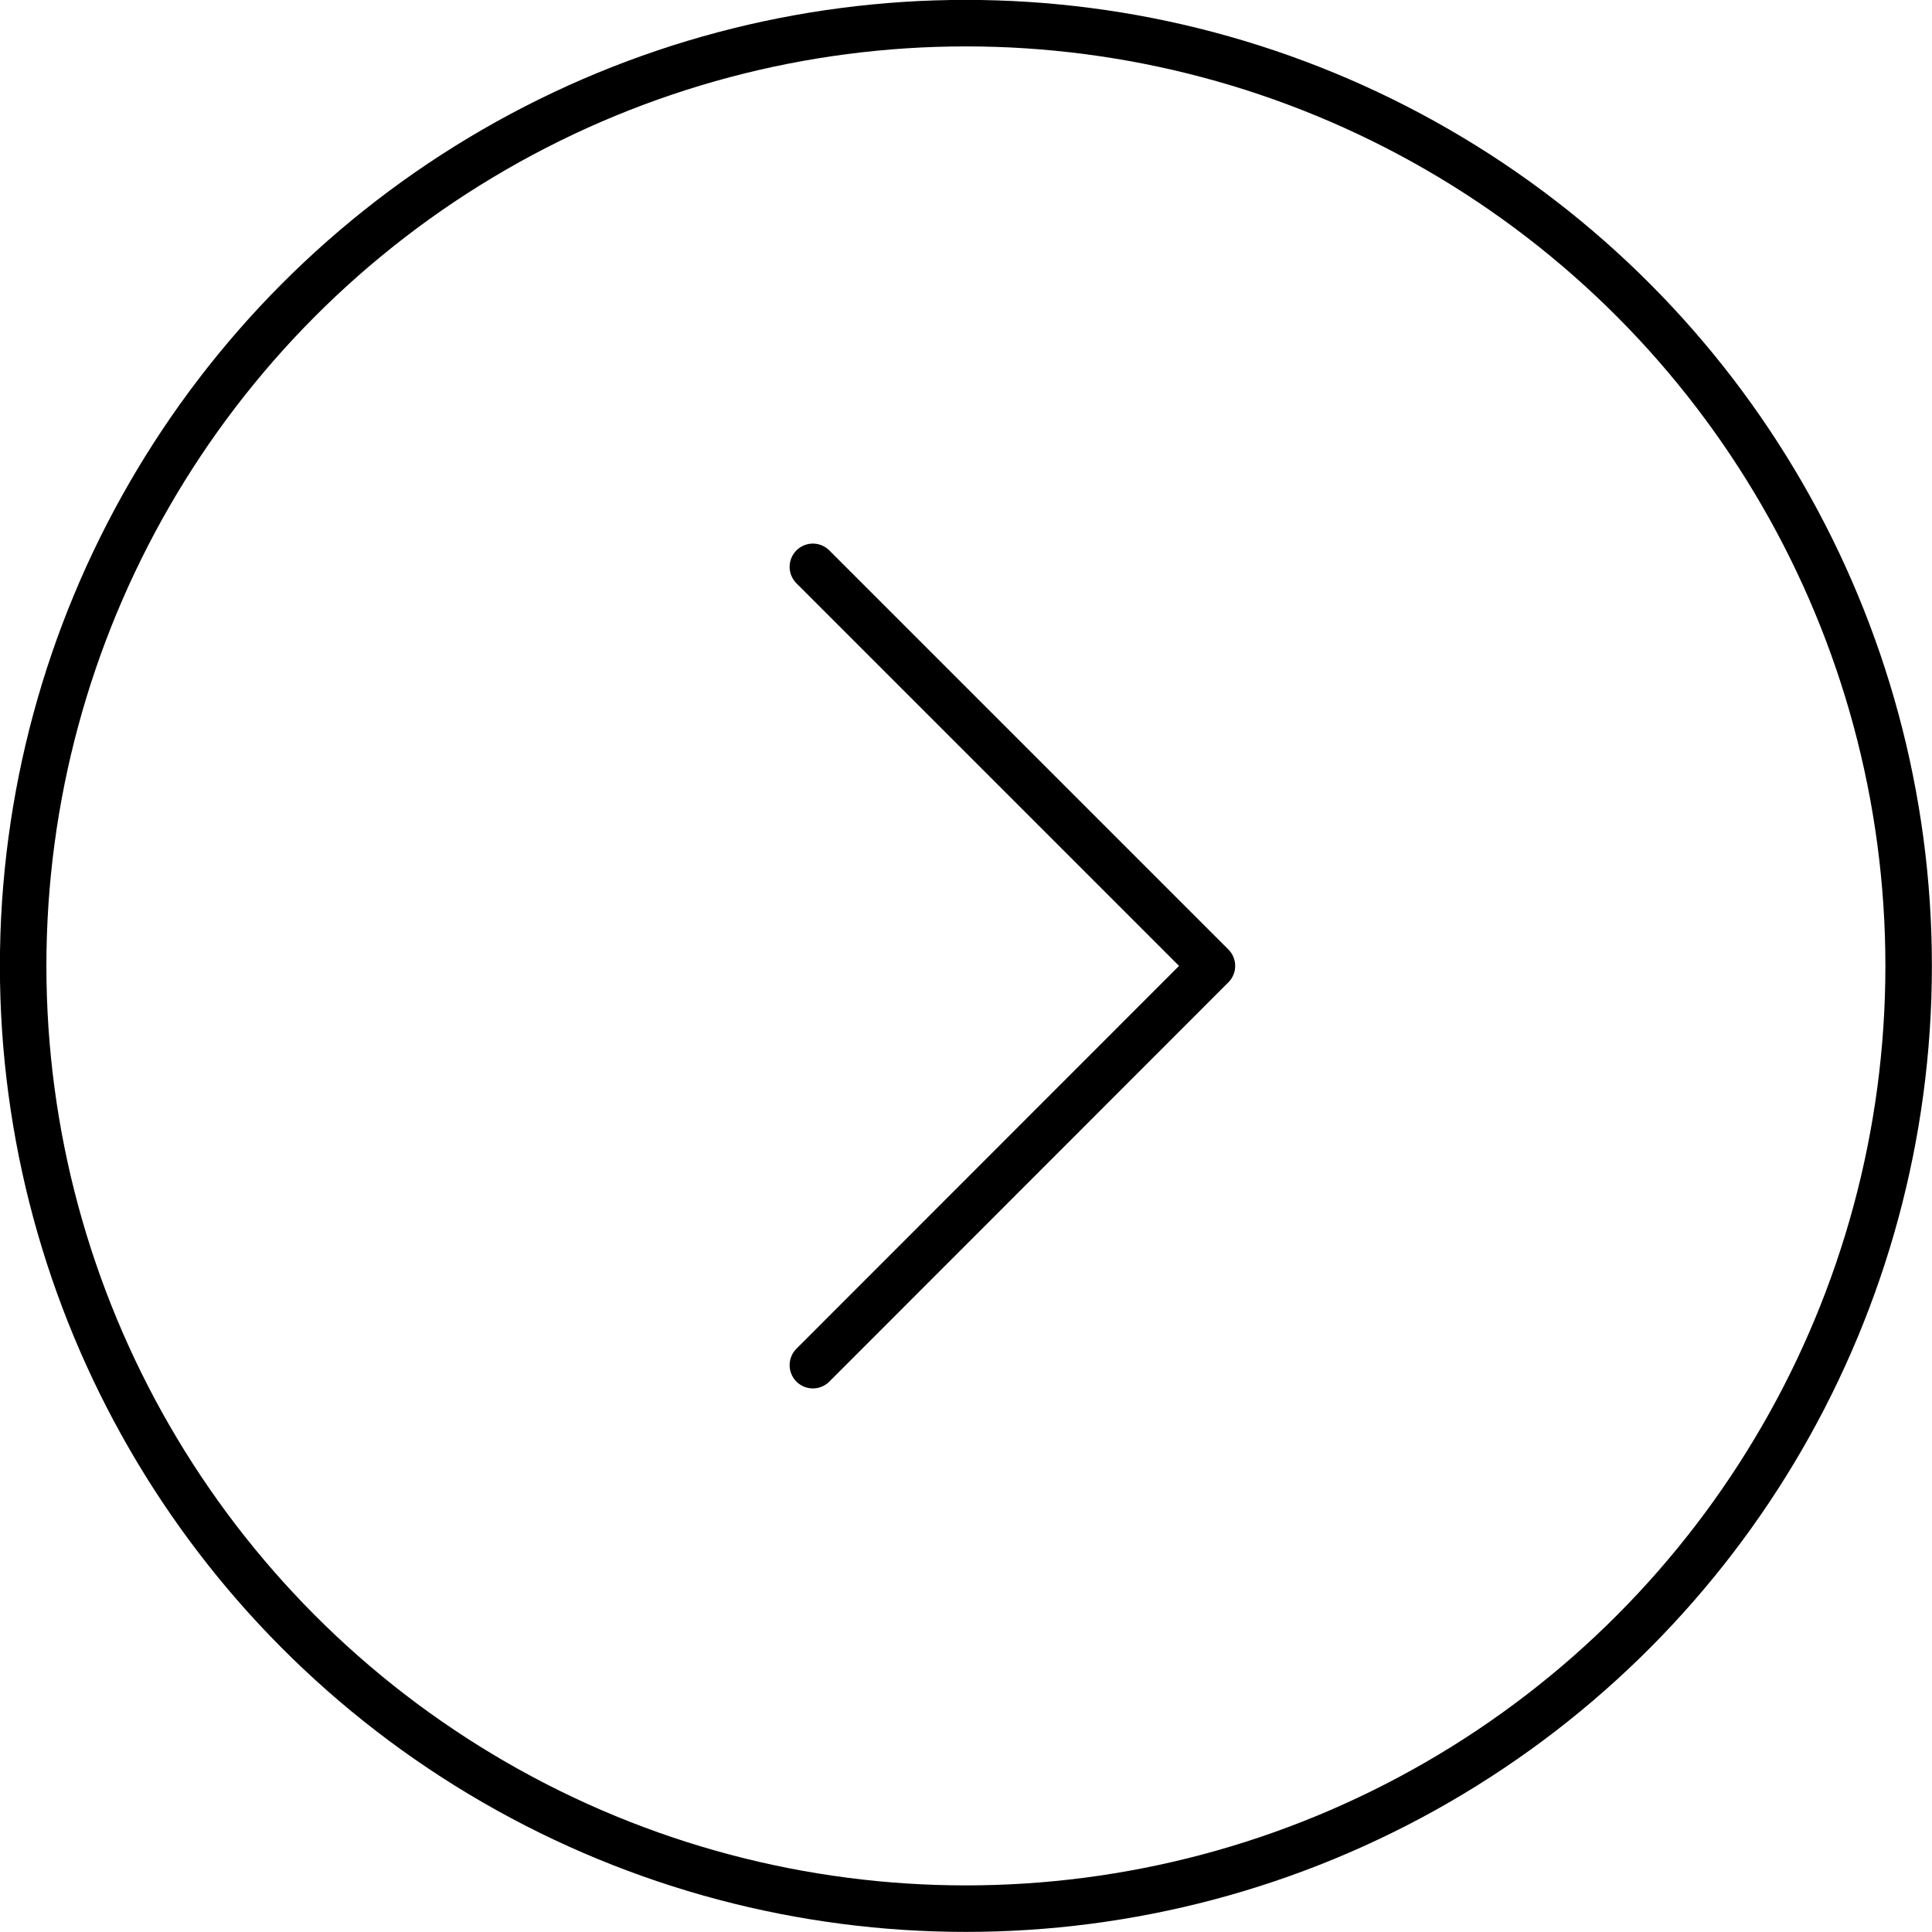
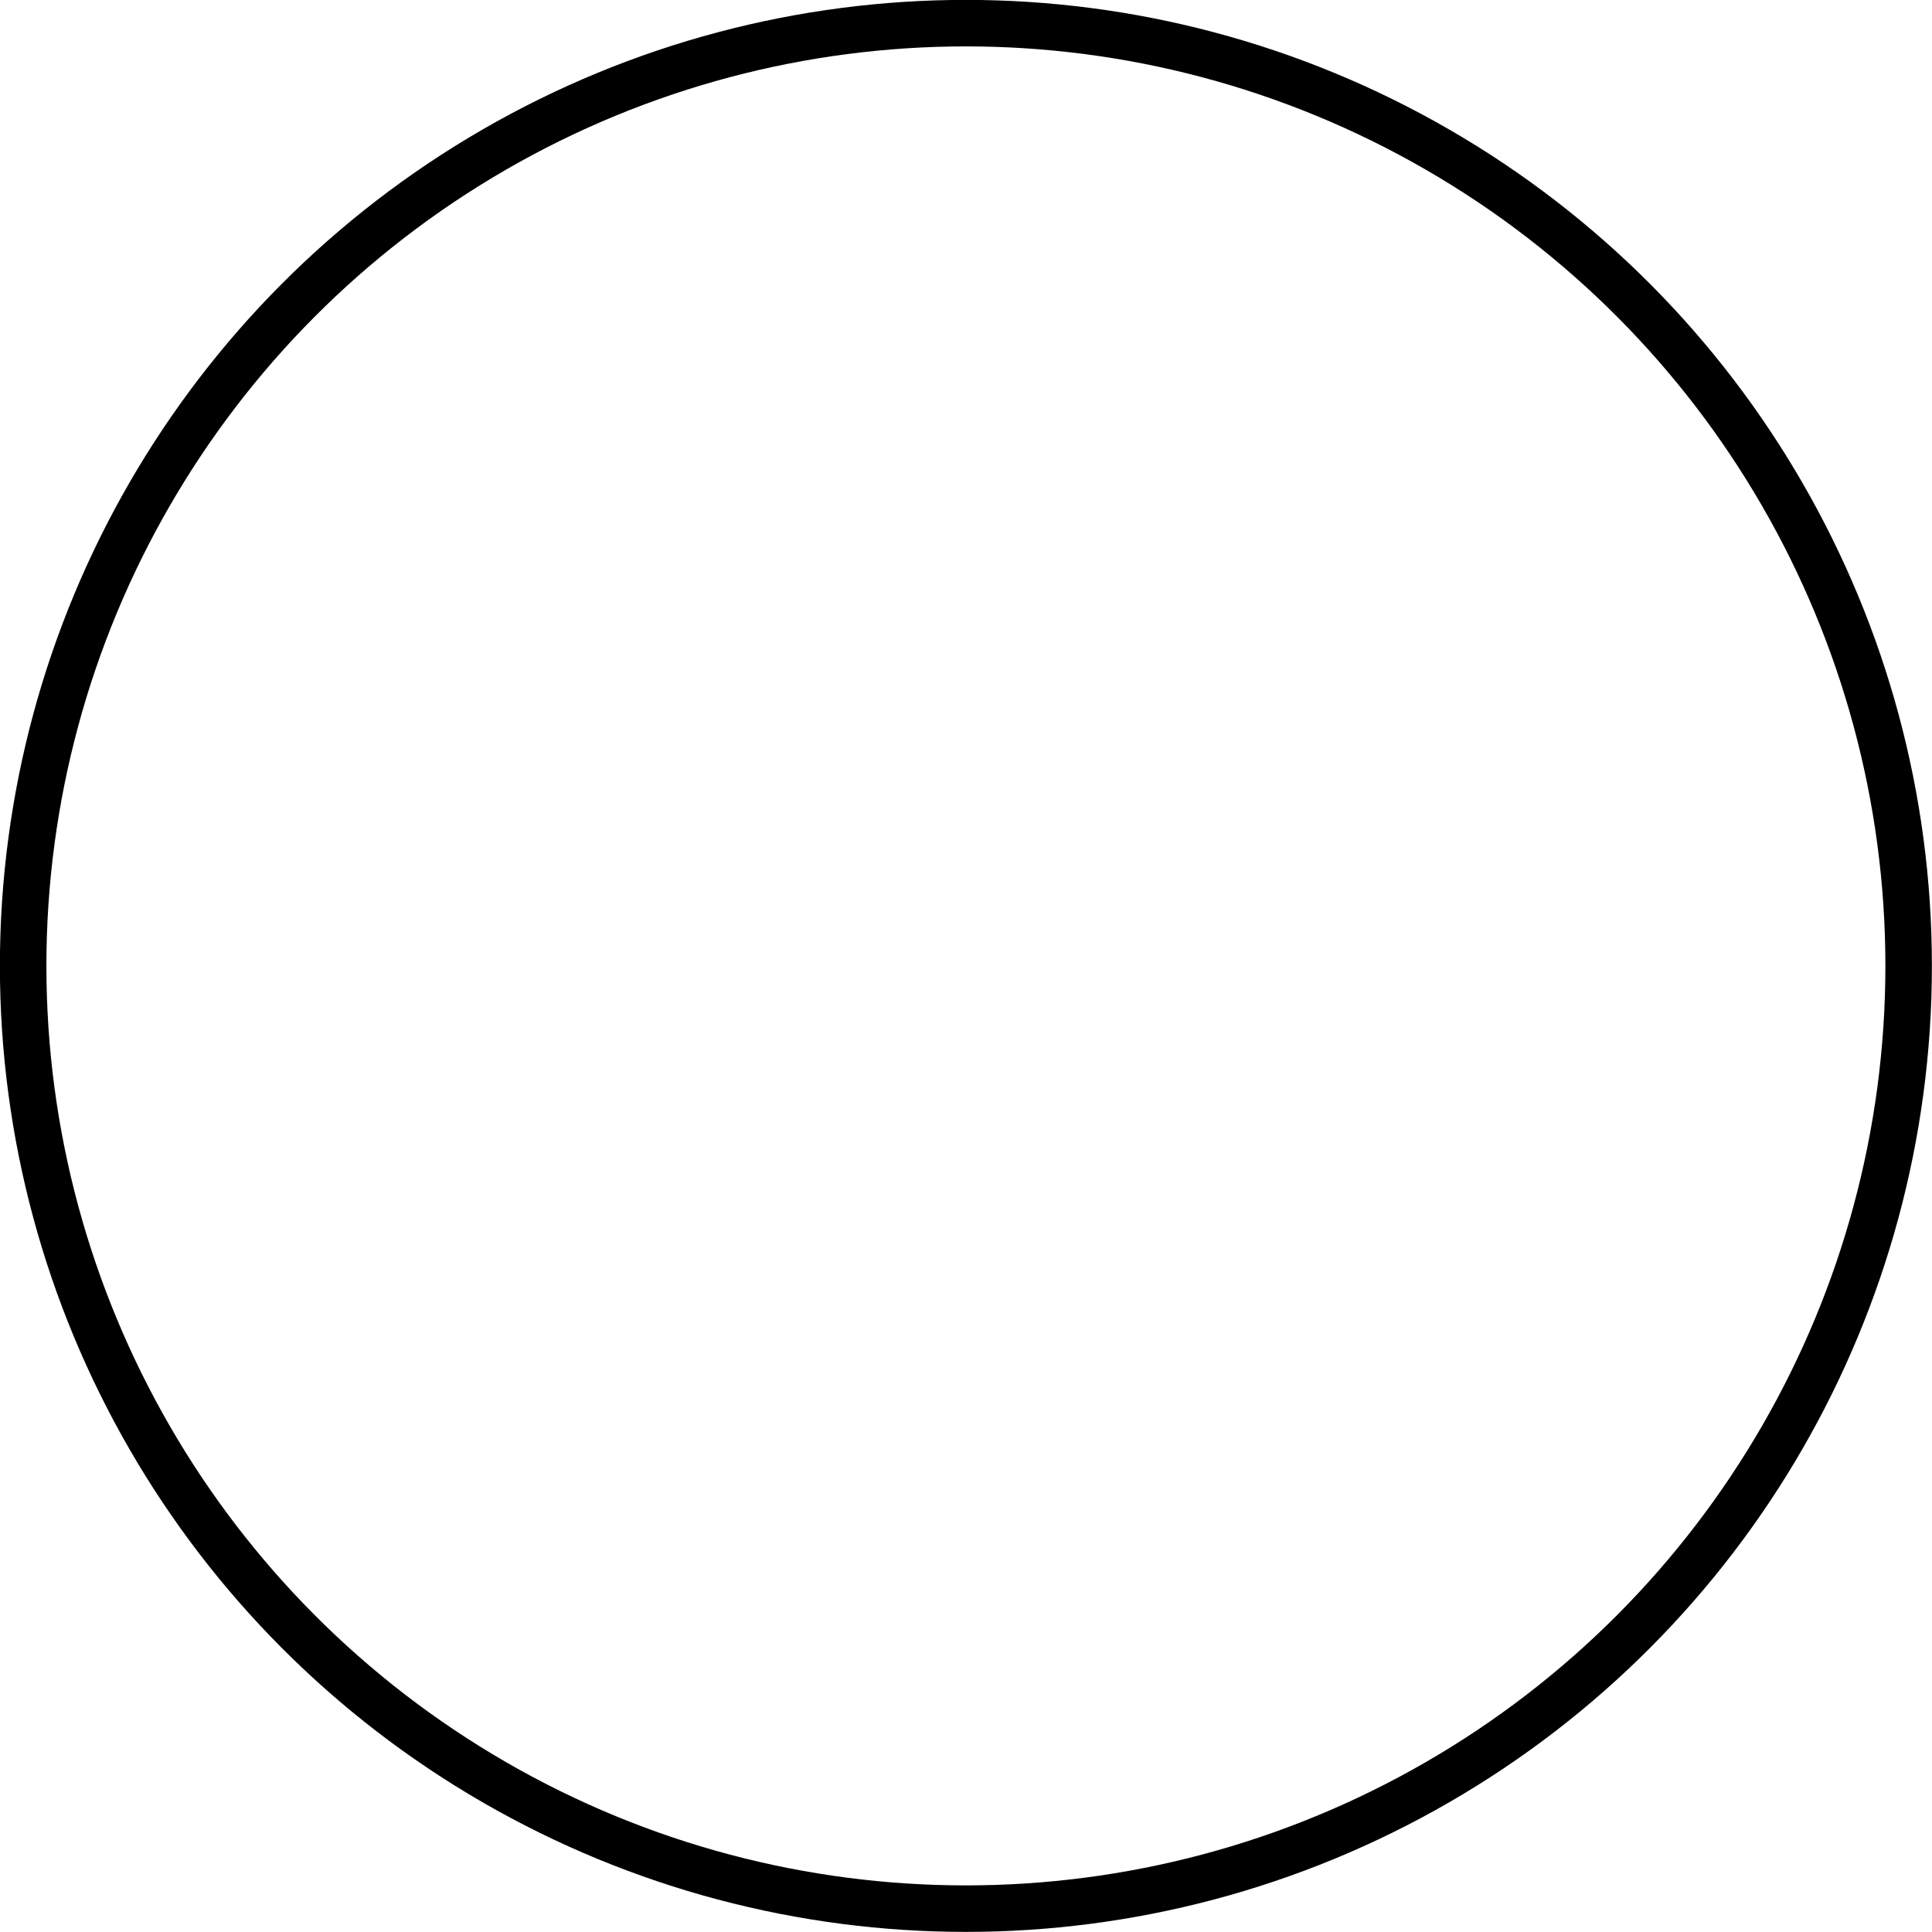
<svg xmlns="http://www.w3.org/2000/svg" viewBox="0 0 94.31 94.31">
  <defs>
    <style>.cls-1,.cls-2{fill:none;stroke:#000;stroke-width:2.27px;}.cls-1{stroke-miterlimit:10;}.cls-2{stroke-linecap:round;stroke-linejoin:round;fill-rule:evenodd;}</style>
  </defs>
  <title>アセット 10</title>
  <g id="レイヤー_2" data-name="レイヤー 2">
    <g id="レイヤー_1-2" data-name="レイヤー 1">
      <circle class="cls-1" cx="47.15" cy="47.15" r="46.02" />
-       <polyline class="cls-2" points="39.68 27.67 59.16 47.15 39.68 66.64" />
    </g>
  </g>
</svg>